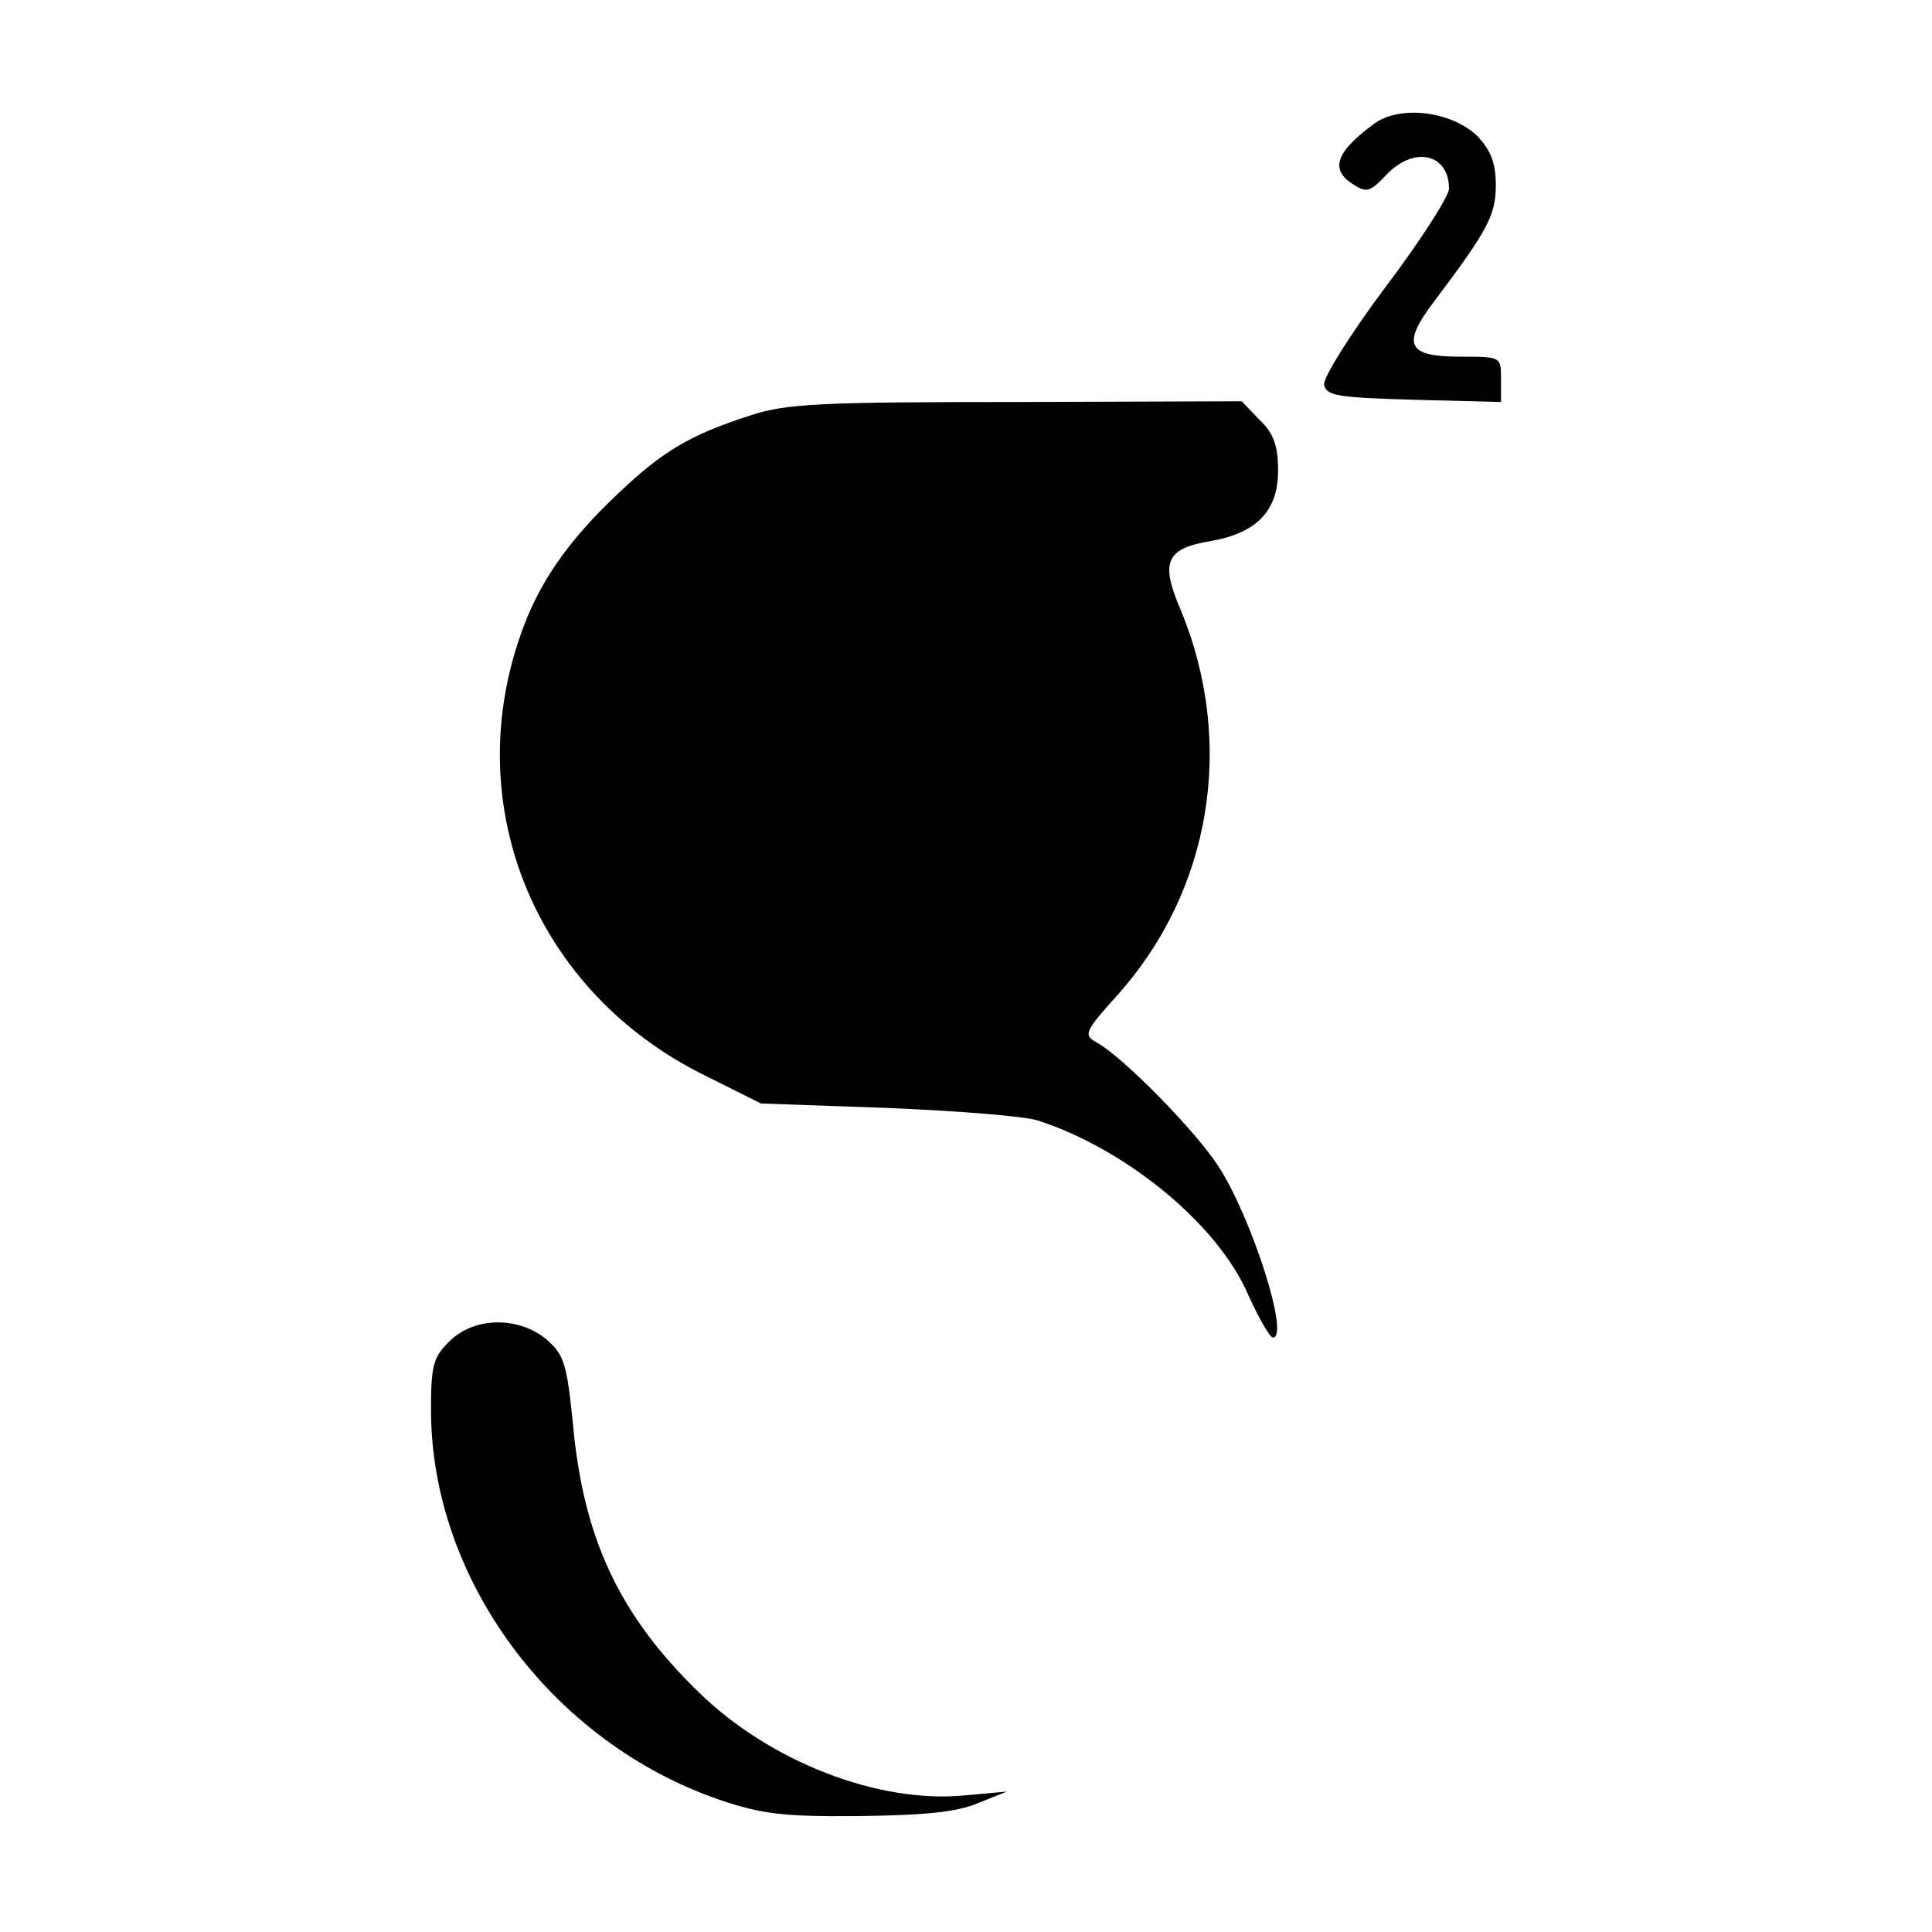
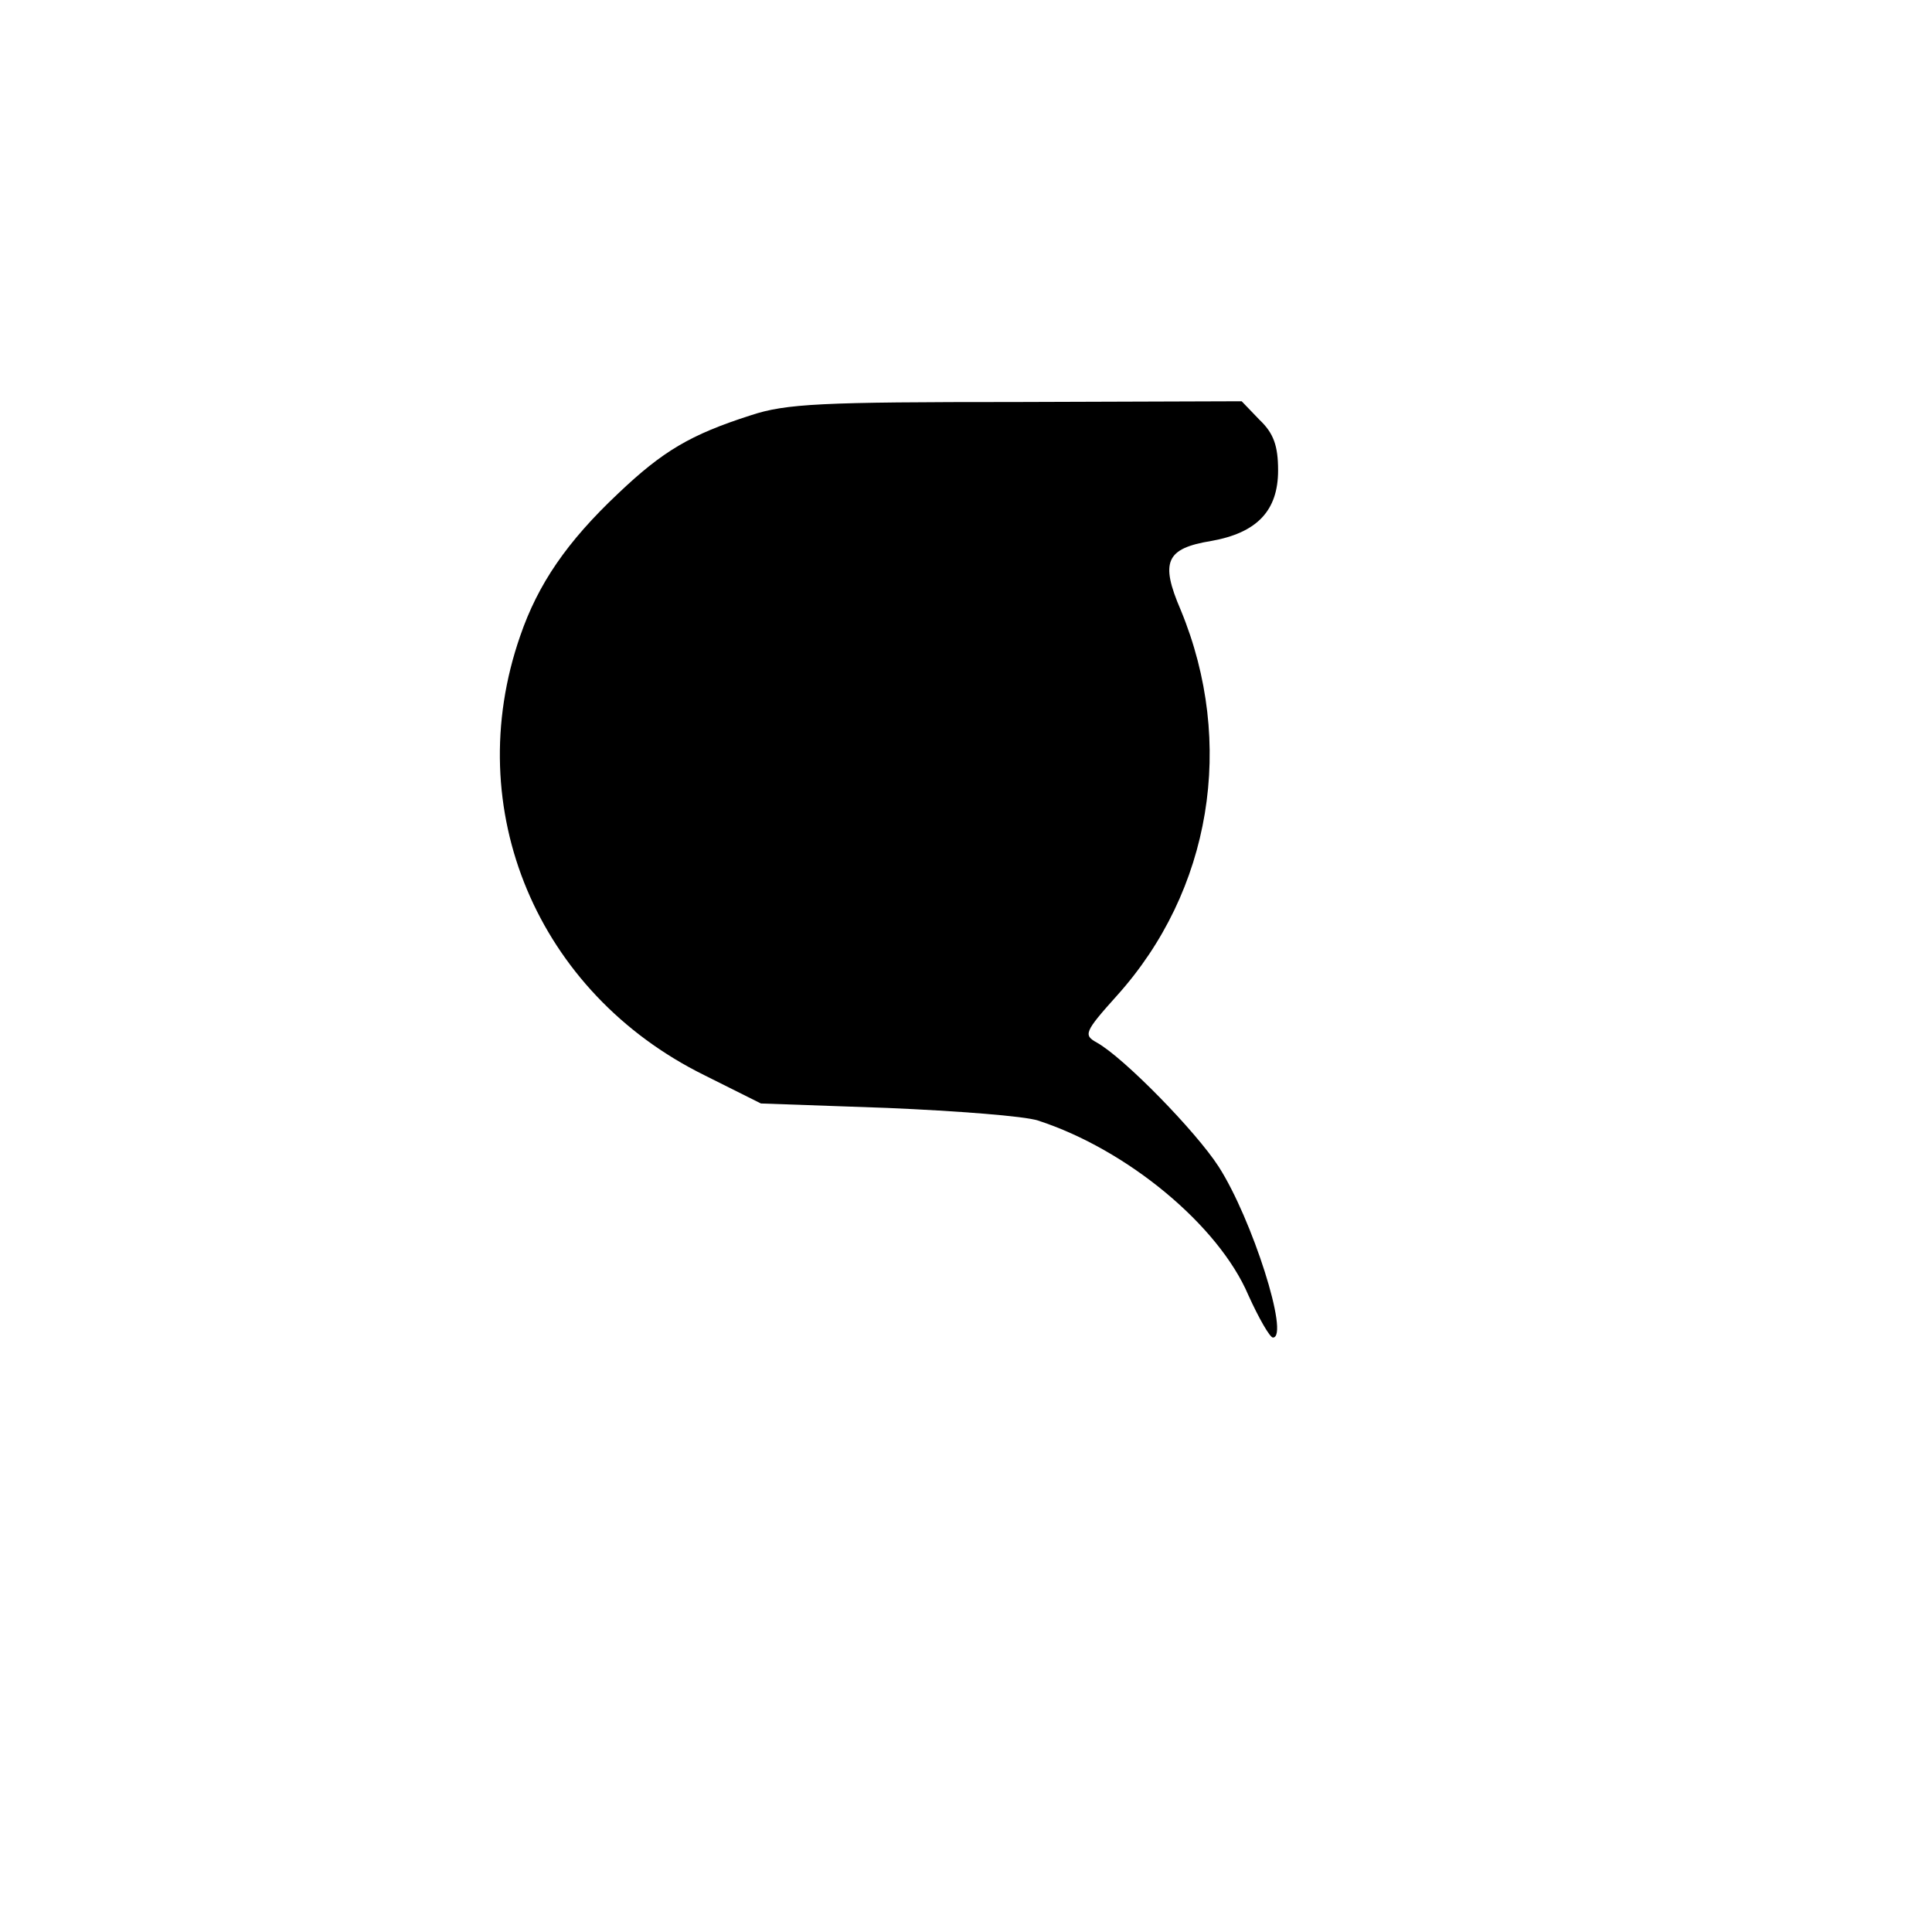
<svg xmlns="http://www.w3.org/2000/svg" version="1.0" width="260pt" height="260pt" viewBox="0 0 260 260" preserveAspectRatio="xMidYMid meet">
  <g transform="translate(0,260) scale(0.1,-0.1)" fill="#000000" stroke="none">
-     <path d="M1850 2434 c-52 -38 -61 -62 -29 -82 18 -12 23 -10 44 12 37 40 85 30 85 -18 0 -10 -39 -71 -86 -133 -47 -63 -84 -122 -82 -131 3 -15 20 -17 121 -20 l117 -3 0 31 c0 30 0 30 -55 30 -71 0 -79 16 -36 73 73 97 84 117 84 158 0 30 -7 47 -25 66 -34 33 -103 42 -138 17z" />
    <path d="M1010 2041 c-81 -26 -118 -48 -178 -105 -69 -65 -108 -122 -132 -192 -81 -233 23 -480 248 -591 l76 -38 170 -6 c94 -4 185 -11 203 -17 120 -39 243 -141 283 -235 14 -31 29 -57 33 -57 23 0 -28 160 -73 230 -31 48 -128 147 -164 167 -18 10 -17 14 27 63 127 141 160 340 86 519 -28 65 -20 83 41 93 62 11 90 41 90 95 0 33 -6 50 -25 68 l-24 25 -303 -1 c-262 0 -310 -2 -358 -18z" />
-     <path d="M605 795 c-22 -21 -25 -33 -25 -92 0 -228 162 -447 388 -525 56 -19 86 -23 187 -22 85 1 132 5 160 17 l40 16 -55 -5 c-117 -12 -264 45 -360 139 -107 104 -155 207 -169 361 -8 80 -12 93 -35 113 -38 32 -98 31 -131 -2z" />
  </g>
</svg>